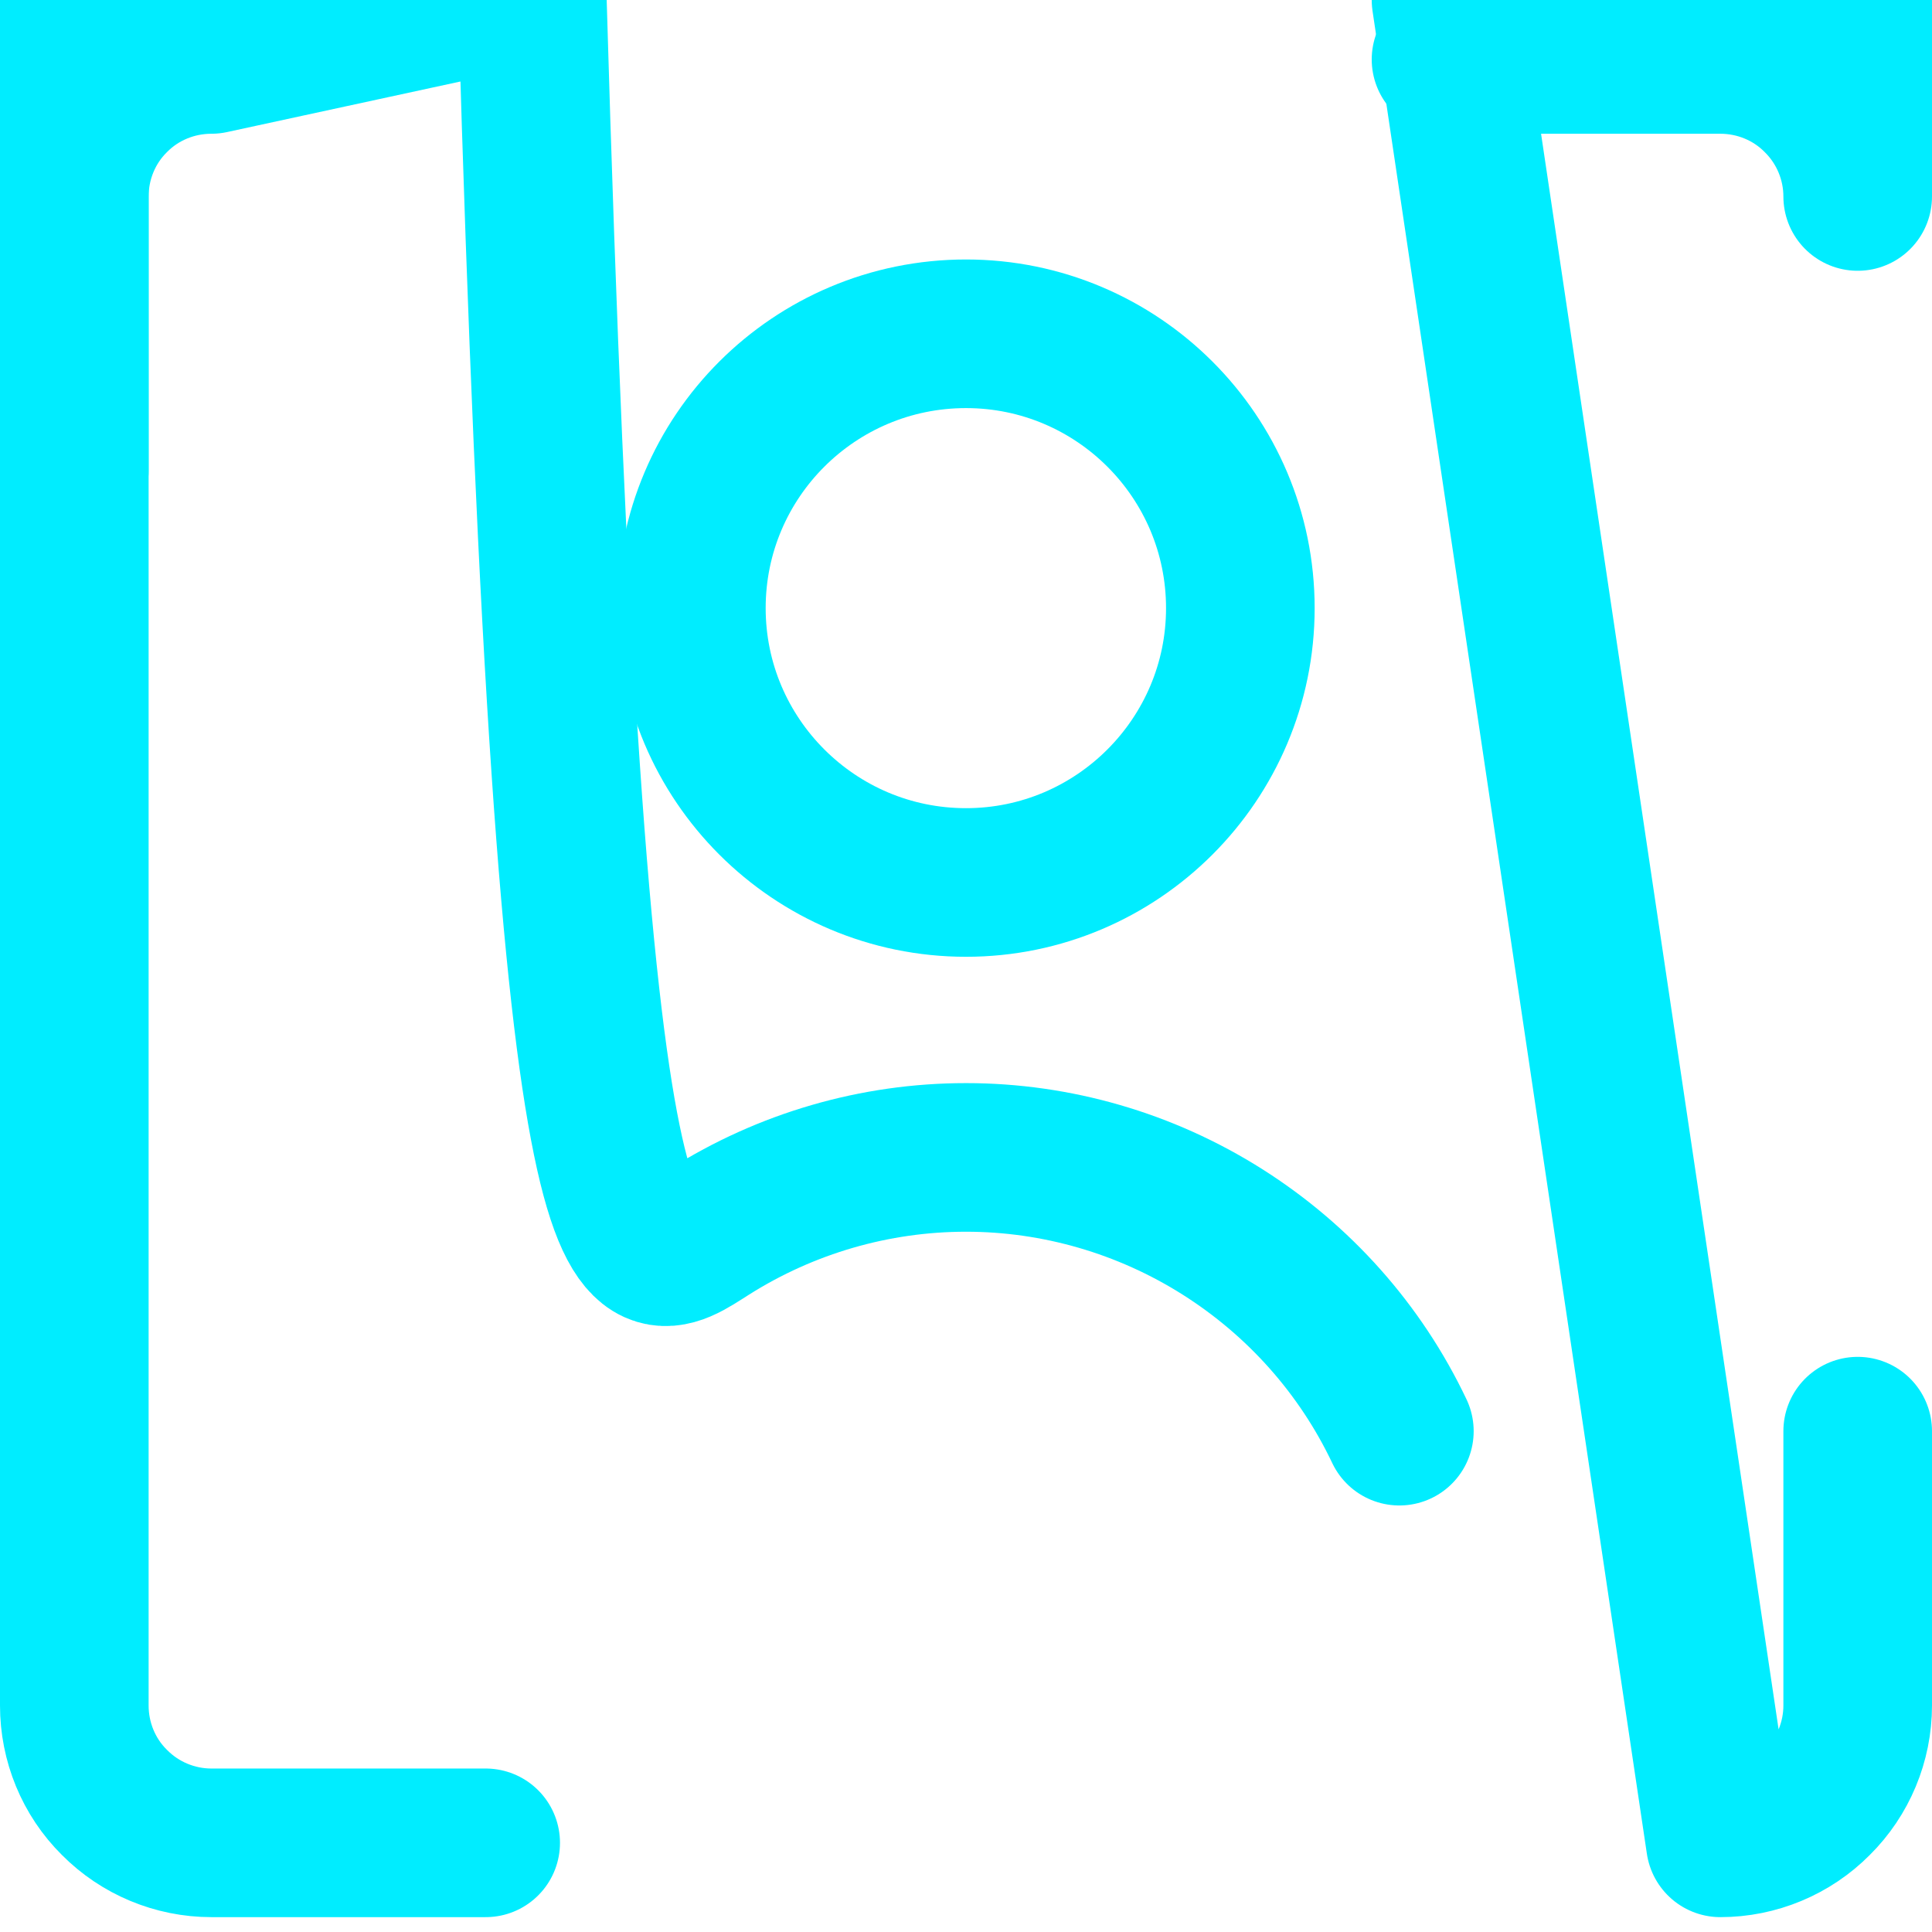
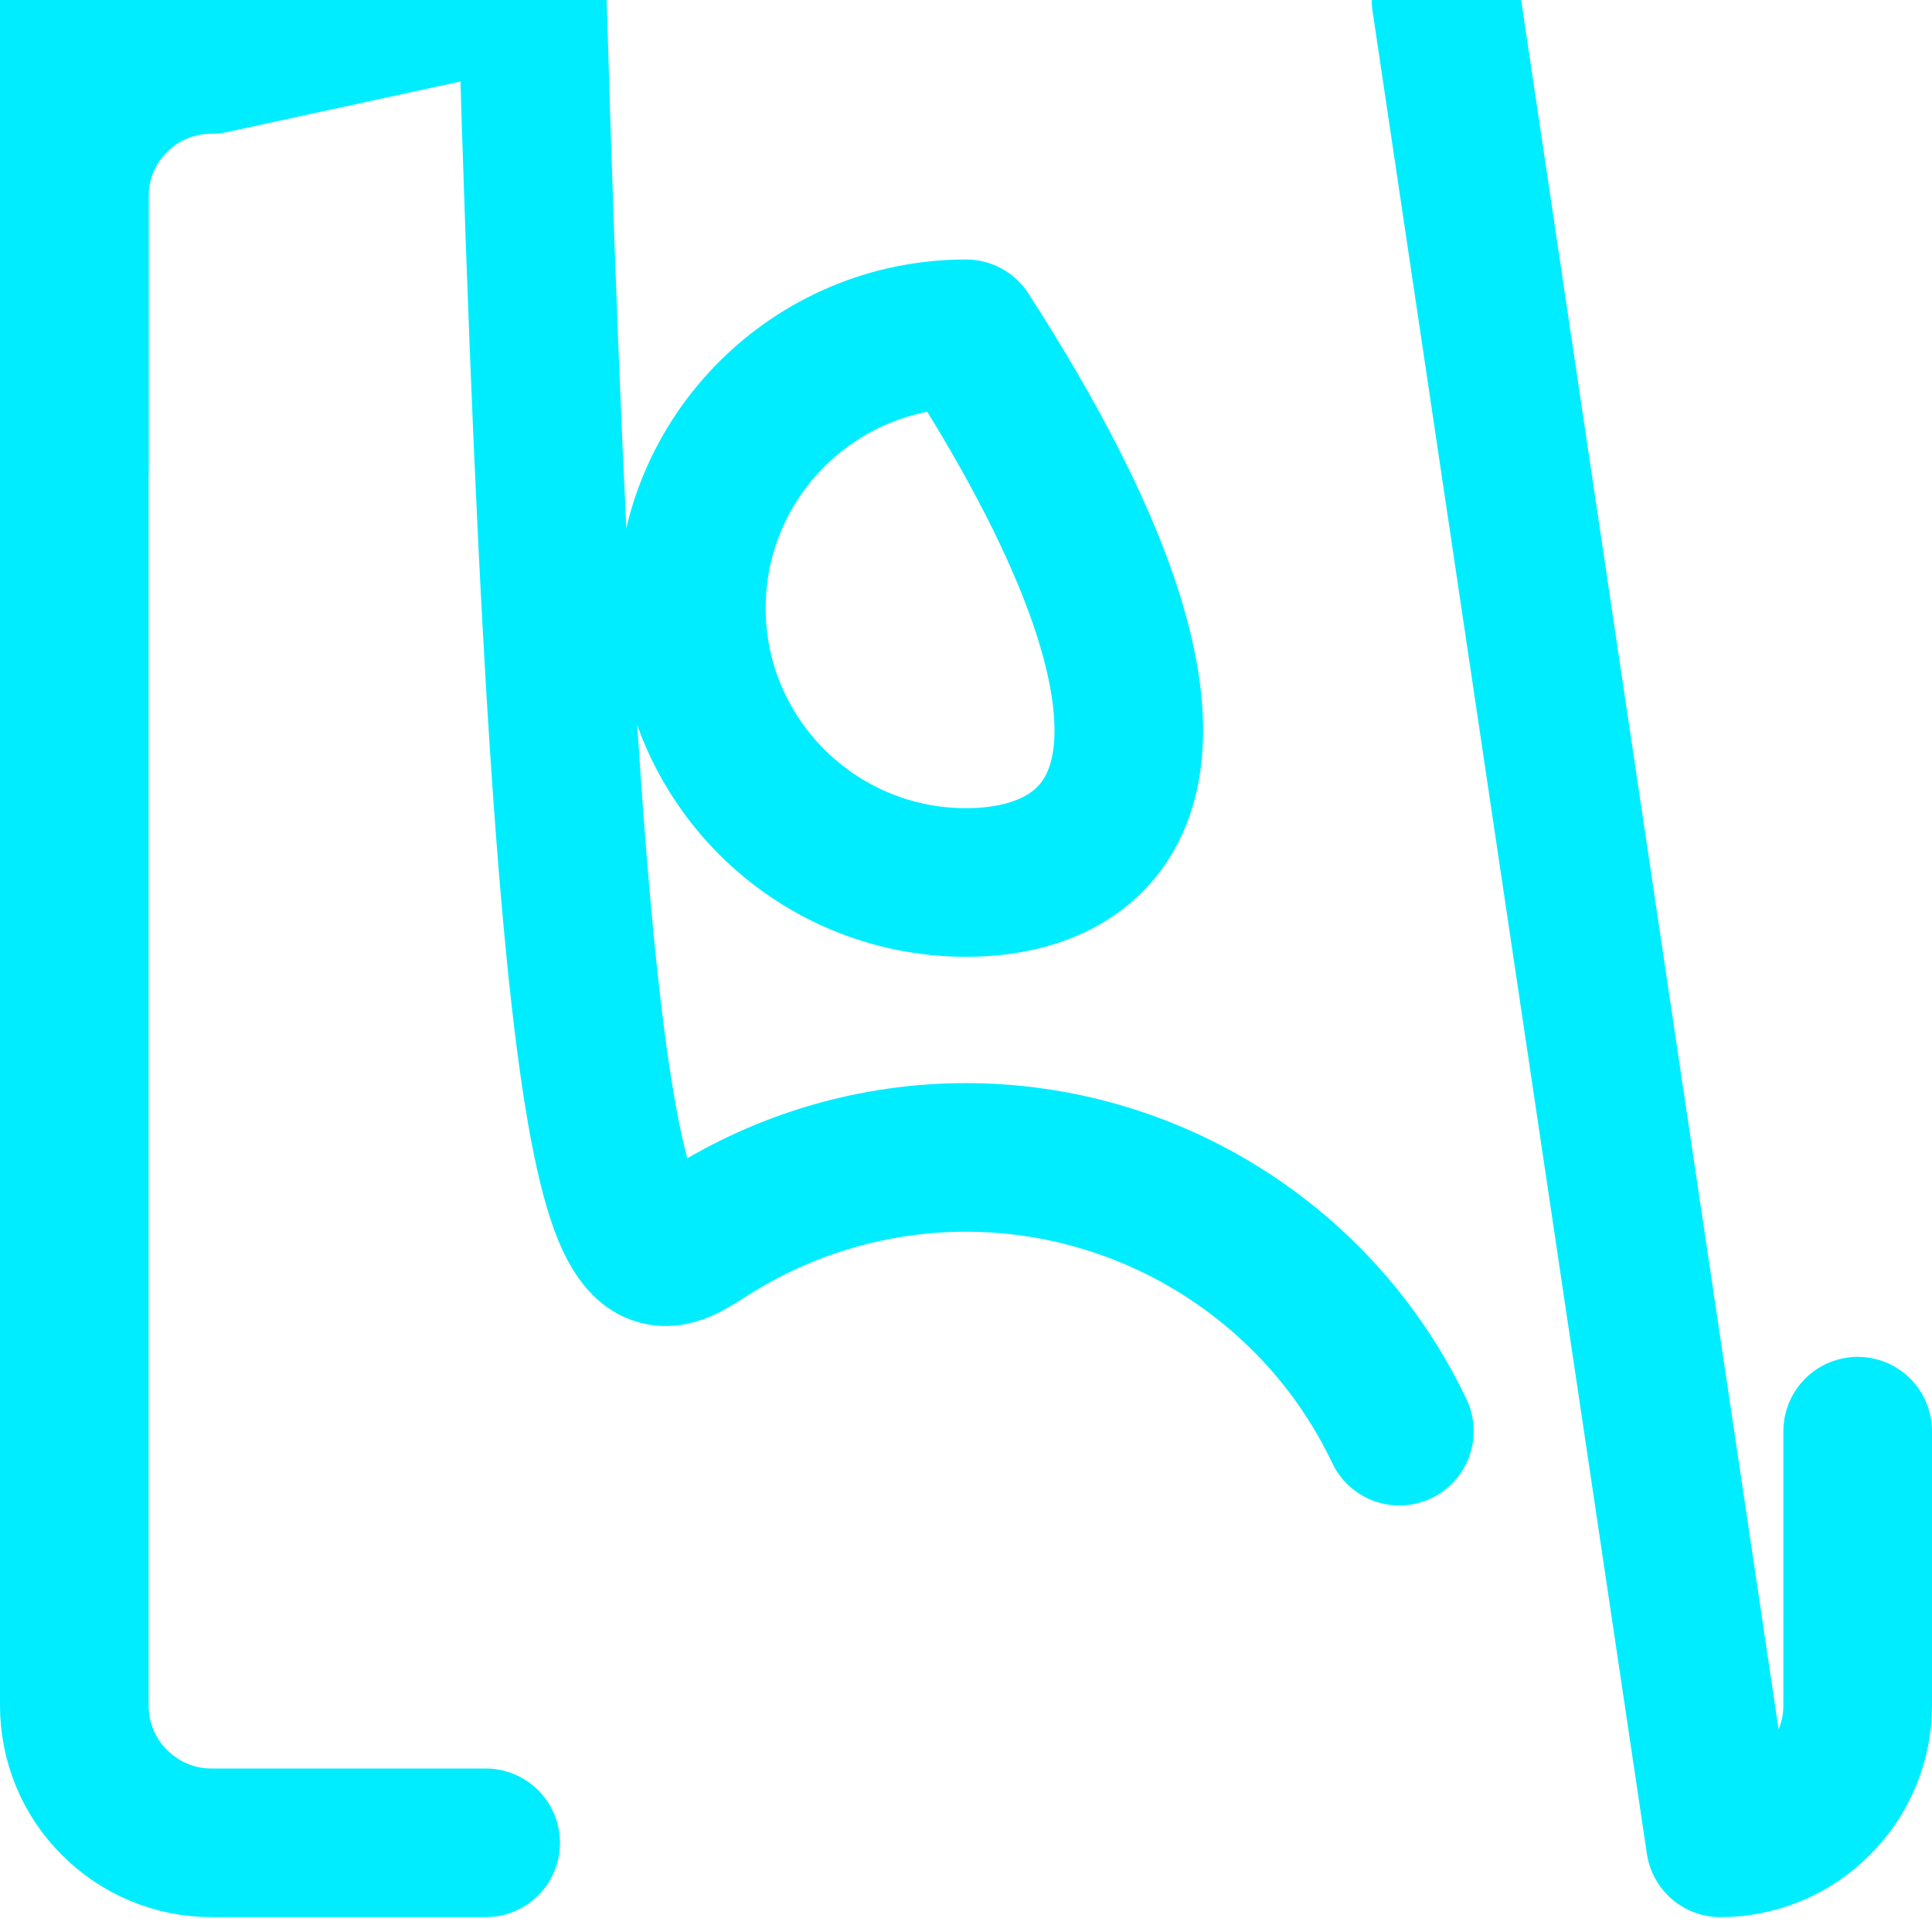
<svg xmlns="http://www.w3.org/2000/svg" width="65" height="65" viewBox="0 0 65 65" fill="none">
  <desc>
			Created with Pixso.
	</desc>
  <defs />
  <path id="Vector" d="M62.5 48.15L62.5 57.38C62.5 58.6 62.01 59.78 61.14 60.64C60.28 61.51 59.1 62 57.88 62L48.65 " stroke="#00EDFF" stroke-opacity="1" stroke-width="5" stroke-linejoin="round" stroke-linecap="round" />
-   <path id="Vector" d="M48.65 2L57.88 2C59.1 2 60.28 2.48 61.14 3.35C62.01 4.21 62.5 5.39 62.5 6.61L62.5 " stroke="#00EDFF" stroke-opacity="1" stroke-width="5" stroke-linejoin="round" stroke-linecap="round" />
  <path id="Vector" d="M2.5 15.84L2.5 6.61C2.5 5.39 2.98 4.21 3.85 3.35C4.71 2.48 5.89 2 7.11 2L16.34 " stroke="#00EDFF" stroke-opacity="1" stroke-width="5" stroke-linejoin="round" stroke-linecap="round" />
  <path id="Vector" d="M16.34 62L7.11 62C5.89 62 4.71 61.51 3.85 60.64C2.98 59.78 2.5 58.6 2.5 57.38L2.5 " stroke="#00EDFF" stroke-opacity="1" stroke-width="5" stroke-linejoin="round" stroke-linecap="round" />
-   <path id="Vector" d="M32.5 29.69C27.4 29.69 23.26 25.55 23.26 20.46C23.26 15.36 27.4 11.23 32.5 11.23C37.59 11.23 41.73 15.36 41.73 20.46C41.73 25.55 37.59 29.69 32.5 29.69Z" stroke="#00EDFF" stroke-opacity="1" stroke-width="5" stroke-linejoin="round" />
+   <path id="Vector" d="M32.5 29.69C27.4 29.69 23.26 25.55 23.26 20.46C23.26 15.36 27.4 11.23 32.5 11.23C41.73 25.55 37.59 29.69 32.5 29.69Z" stroke="#00EDFF" stroke-opacity="1" stroke-width="5" stroke-linejoin="round" />
  <path id="Vector" d="M47.08 48.15C45.77 45.39 43.7 43.07 41.12 41.44C38.54 39.81 35.55 38.94 32.5 38.94C29.44 38.94 26.45 39.81 23.87 41.44C21.29 43.07 19.22 45.39 17.91 " stroke="#00EDFF" stroke-opacity="1" stroke-width="5" stroke-linejoin="round" stroke-linecap="round" />
</svg>